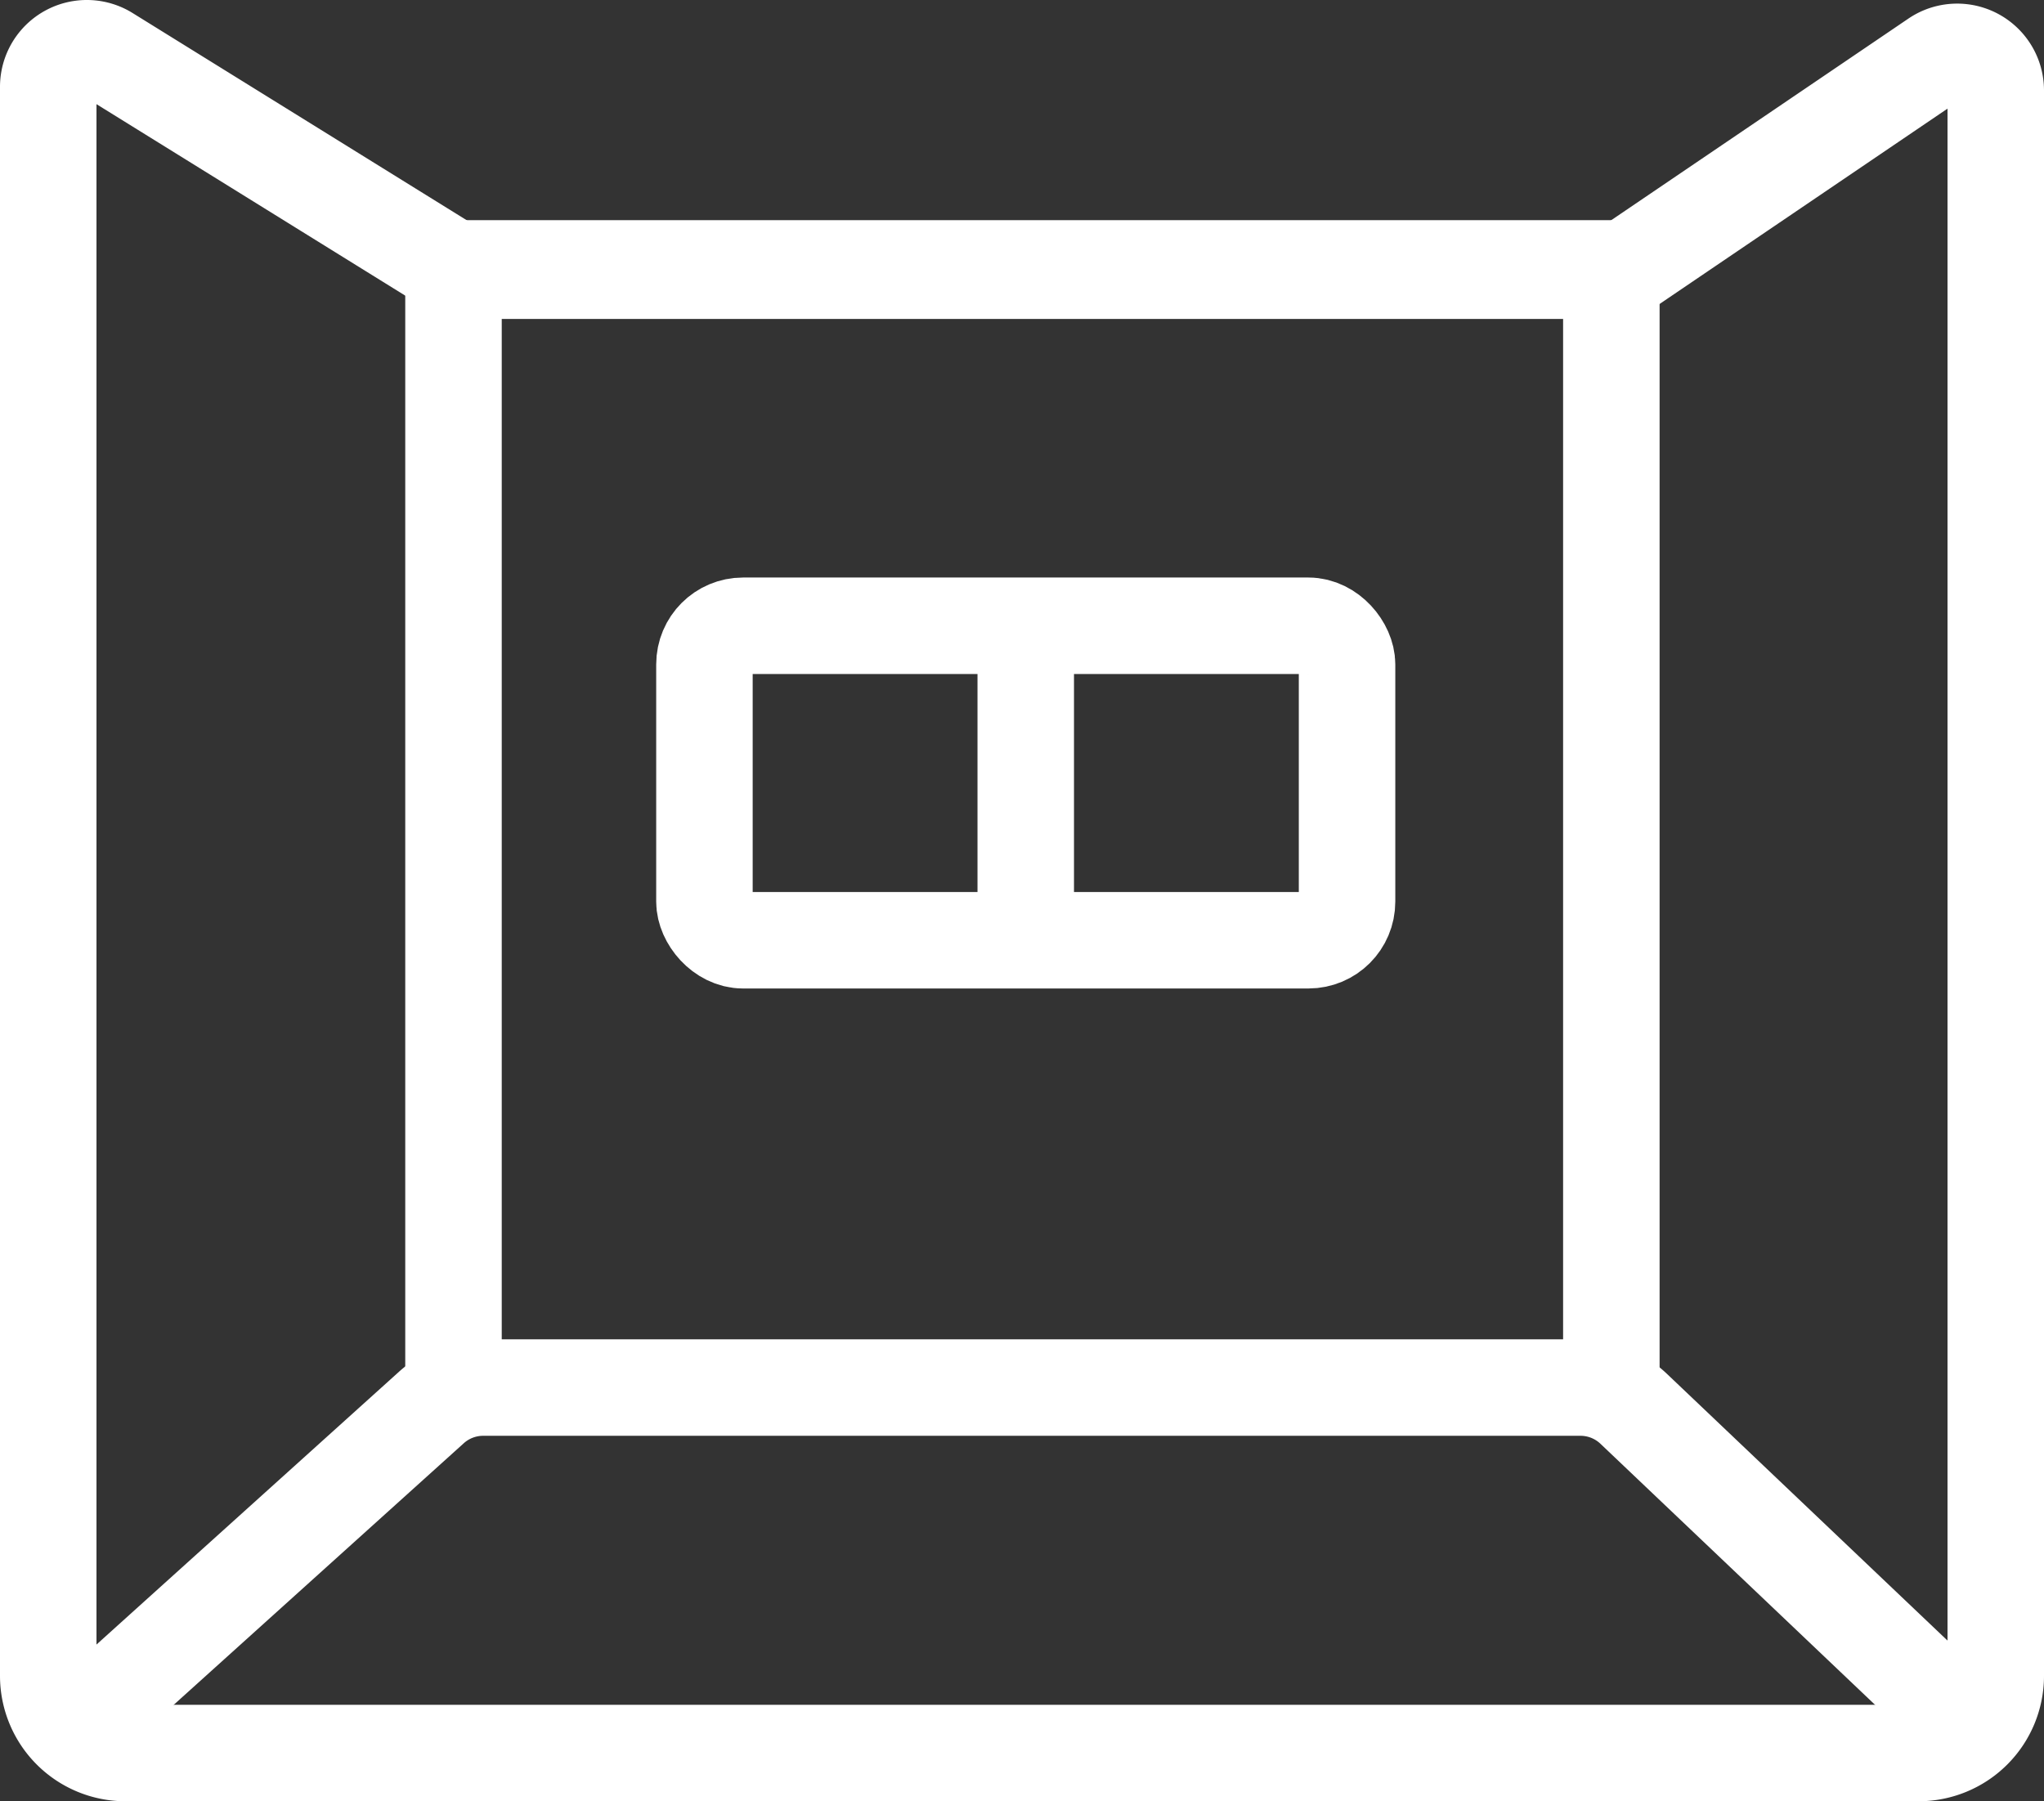
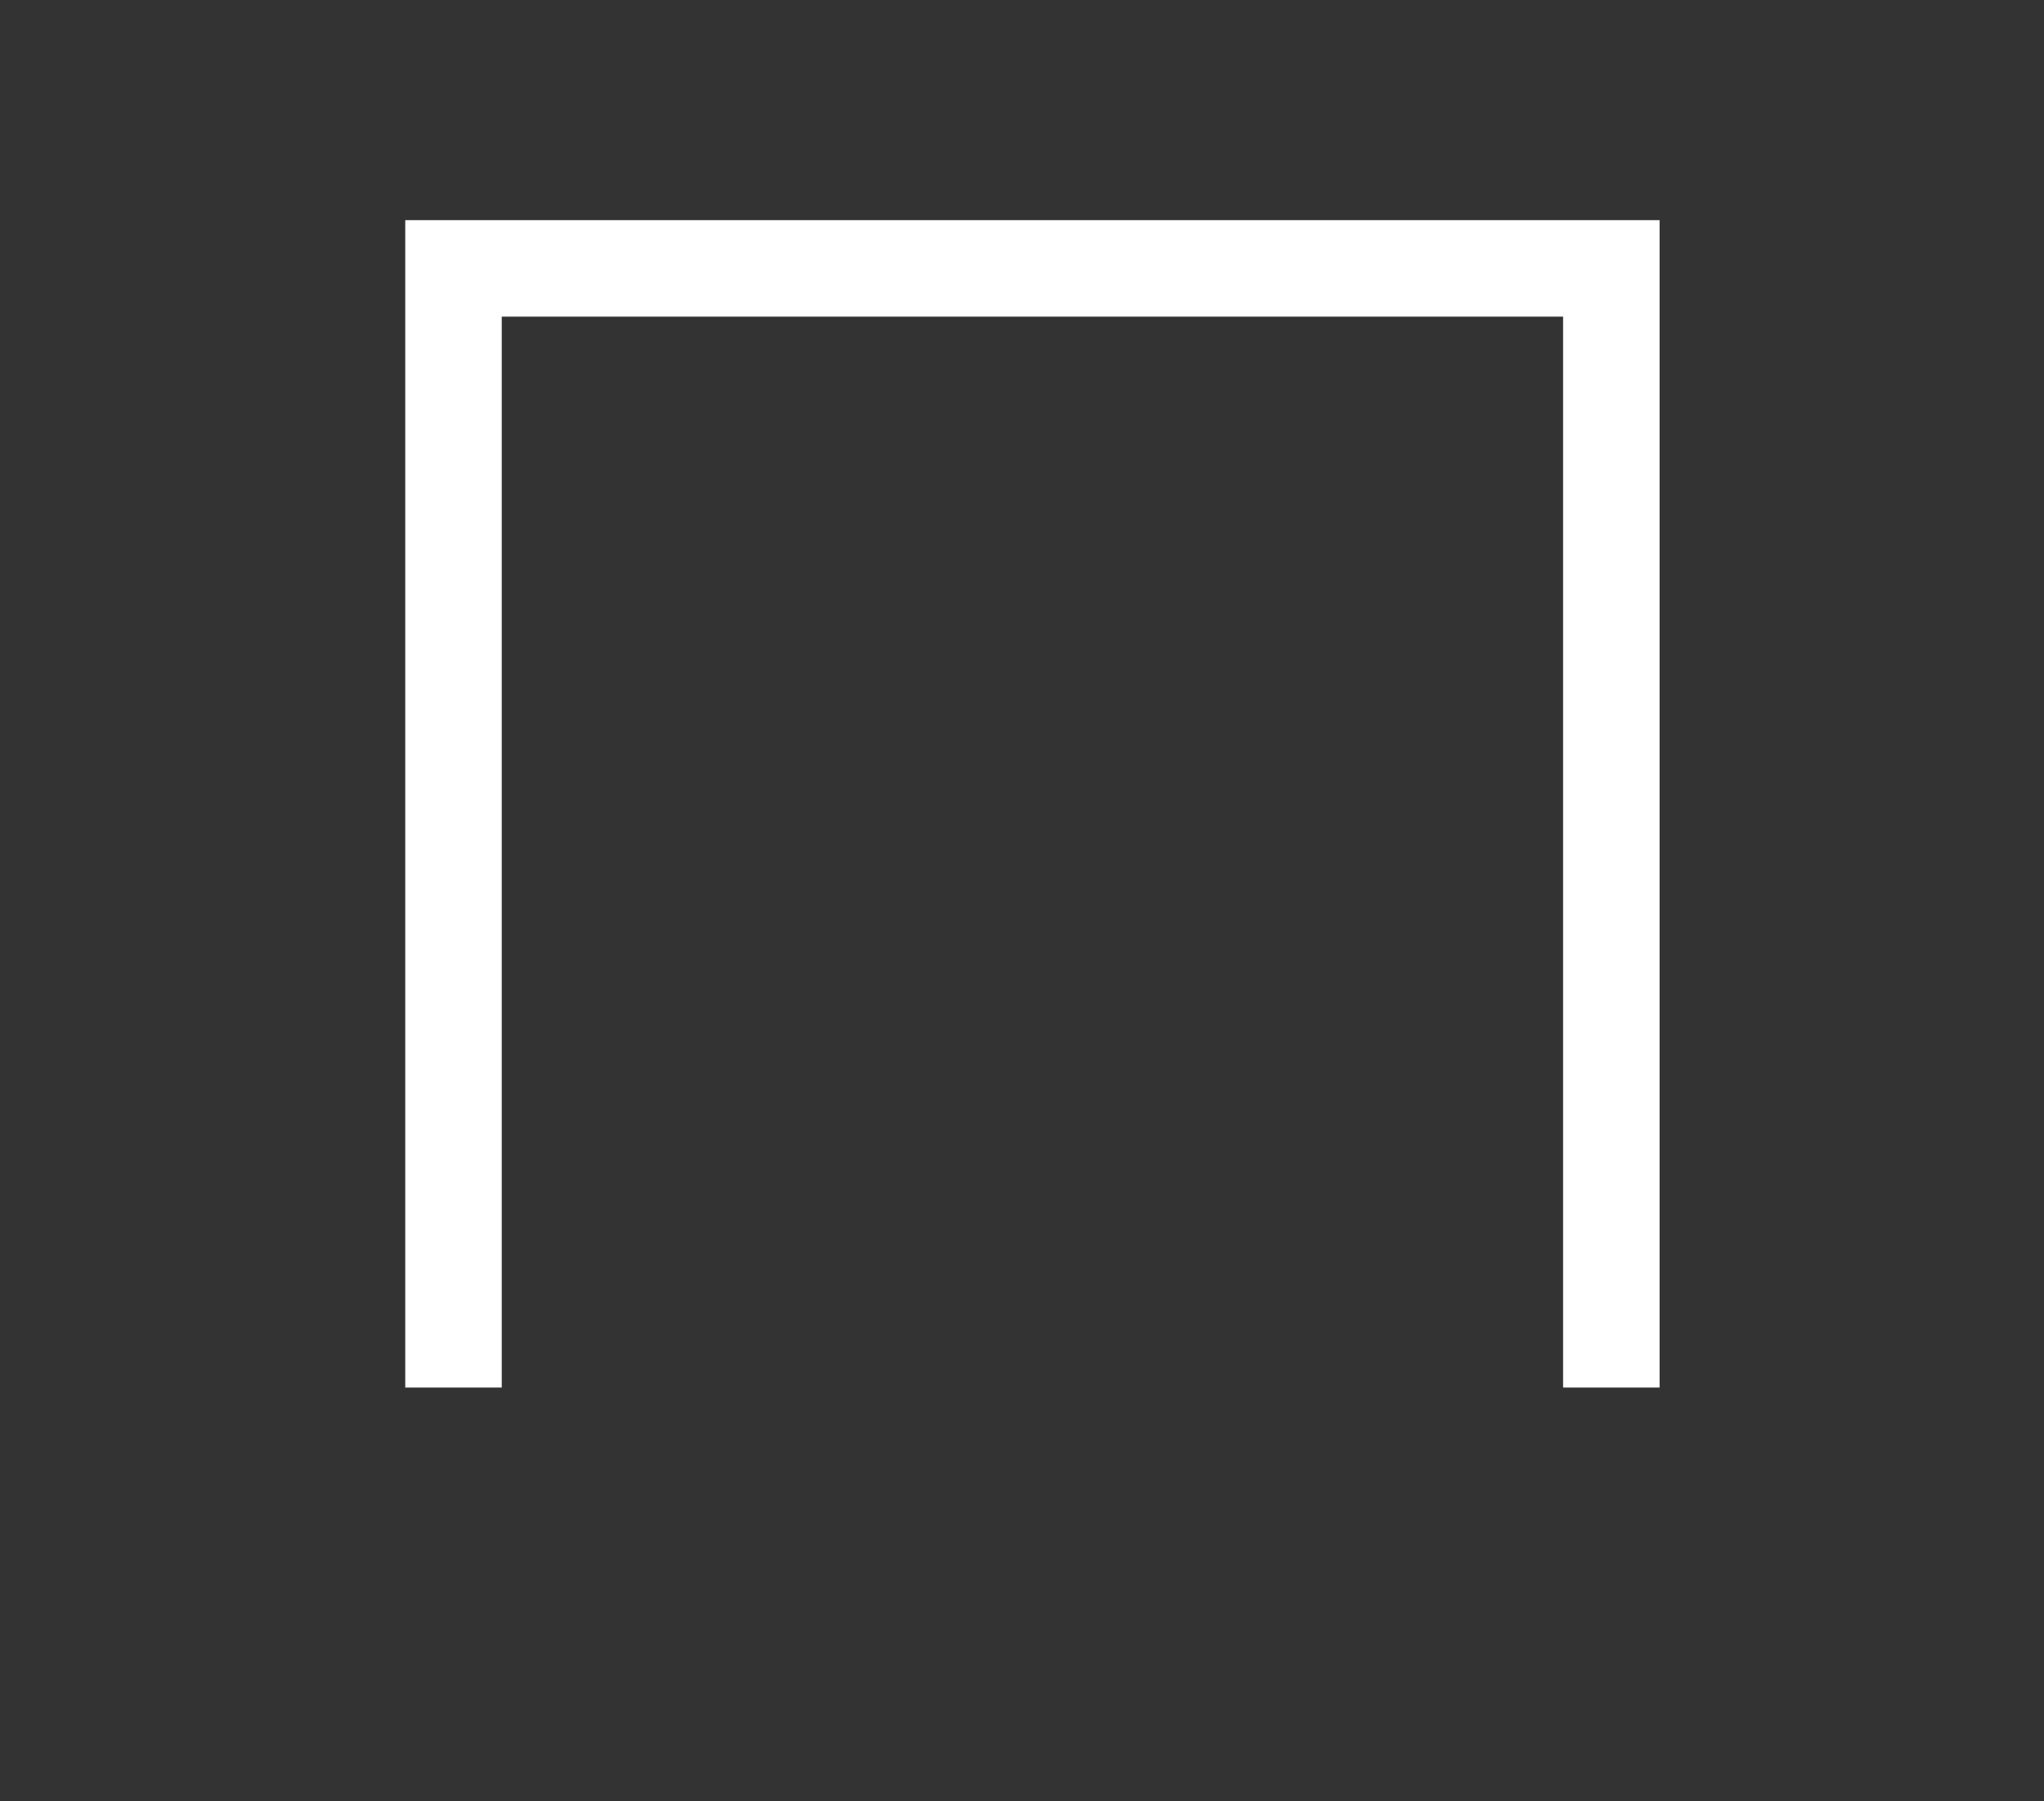
<svg xmlns="http://www.w3.org/2000/svg" width="52.96" height="46.675" viewBox="0 0 52.96 46.675">
  <rect x="0" y="0" width="52.96" height="46.675" fill="#333333" stroke="none" />
  <defs>
    <clipPath id="a">
-       <rect width="52.96" height="46.675" transform="translate(0 0)" fill="none" />
-     </clipPath>
+       </clipPath>
  </defs>
  <path d="M11.75,35.955v-29h30v29" fill="none" stroke="#fff" stroke-width="2.5" />
  <g clip-path="url(#a)">
-     <path d="M51.71,2.342V43.425a2,2,0,0,1-2,2H3.25a2,2,0,0,1-2-2V2.251A1,1,0,0,1,2.777,1.4L11.25,6.655l.5.31.08.05H42.05l.2-.14,7.9-5.36A1,1,0,0,1,51.71,2.342Z" fill="none" stroke="#fff" stroke-width="2.5" />
-     <path d="M1.25,45.425l9.929-8.955a2,2,0,0,1,1.34-.515H40.951a2,2,0,0,1,1.378.551l9.381,8.919" fill="none" stroke="#fff" stroke-width="2.5" />
    <rect width="16.65" height="8.149" rx="1" transform="translate(18.252 16.215)" fill="none" stroke="#fff" stroke-width="2.5" />
-     <line y2="8.149" transform="translate(26.577 16.215)" fill="none" stroke="#fff" stroke-width="2.5" />
  </g>
</svg>